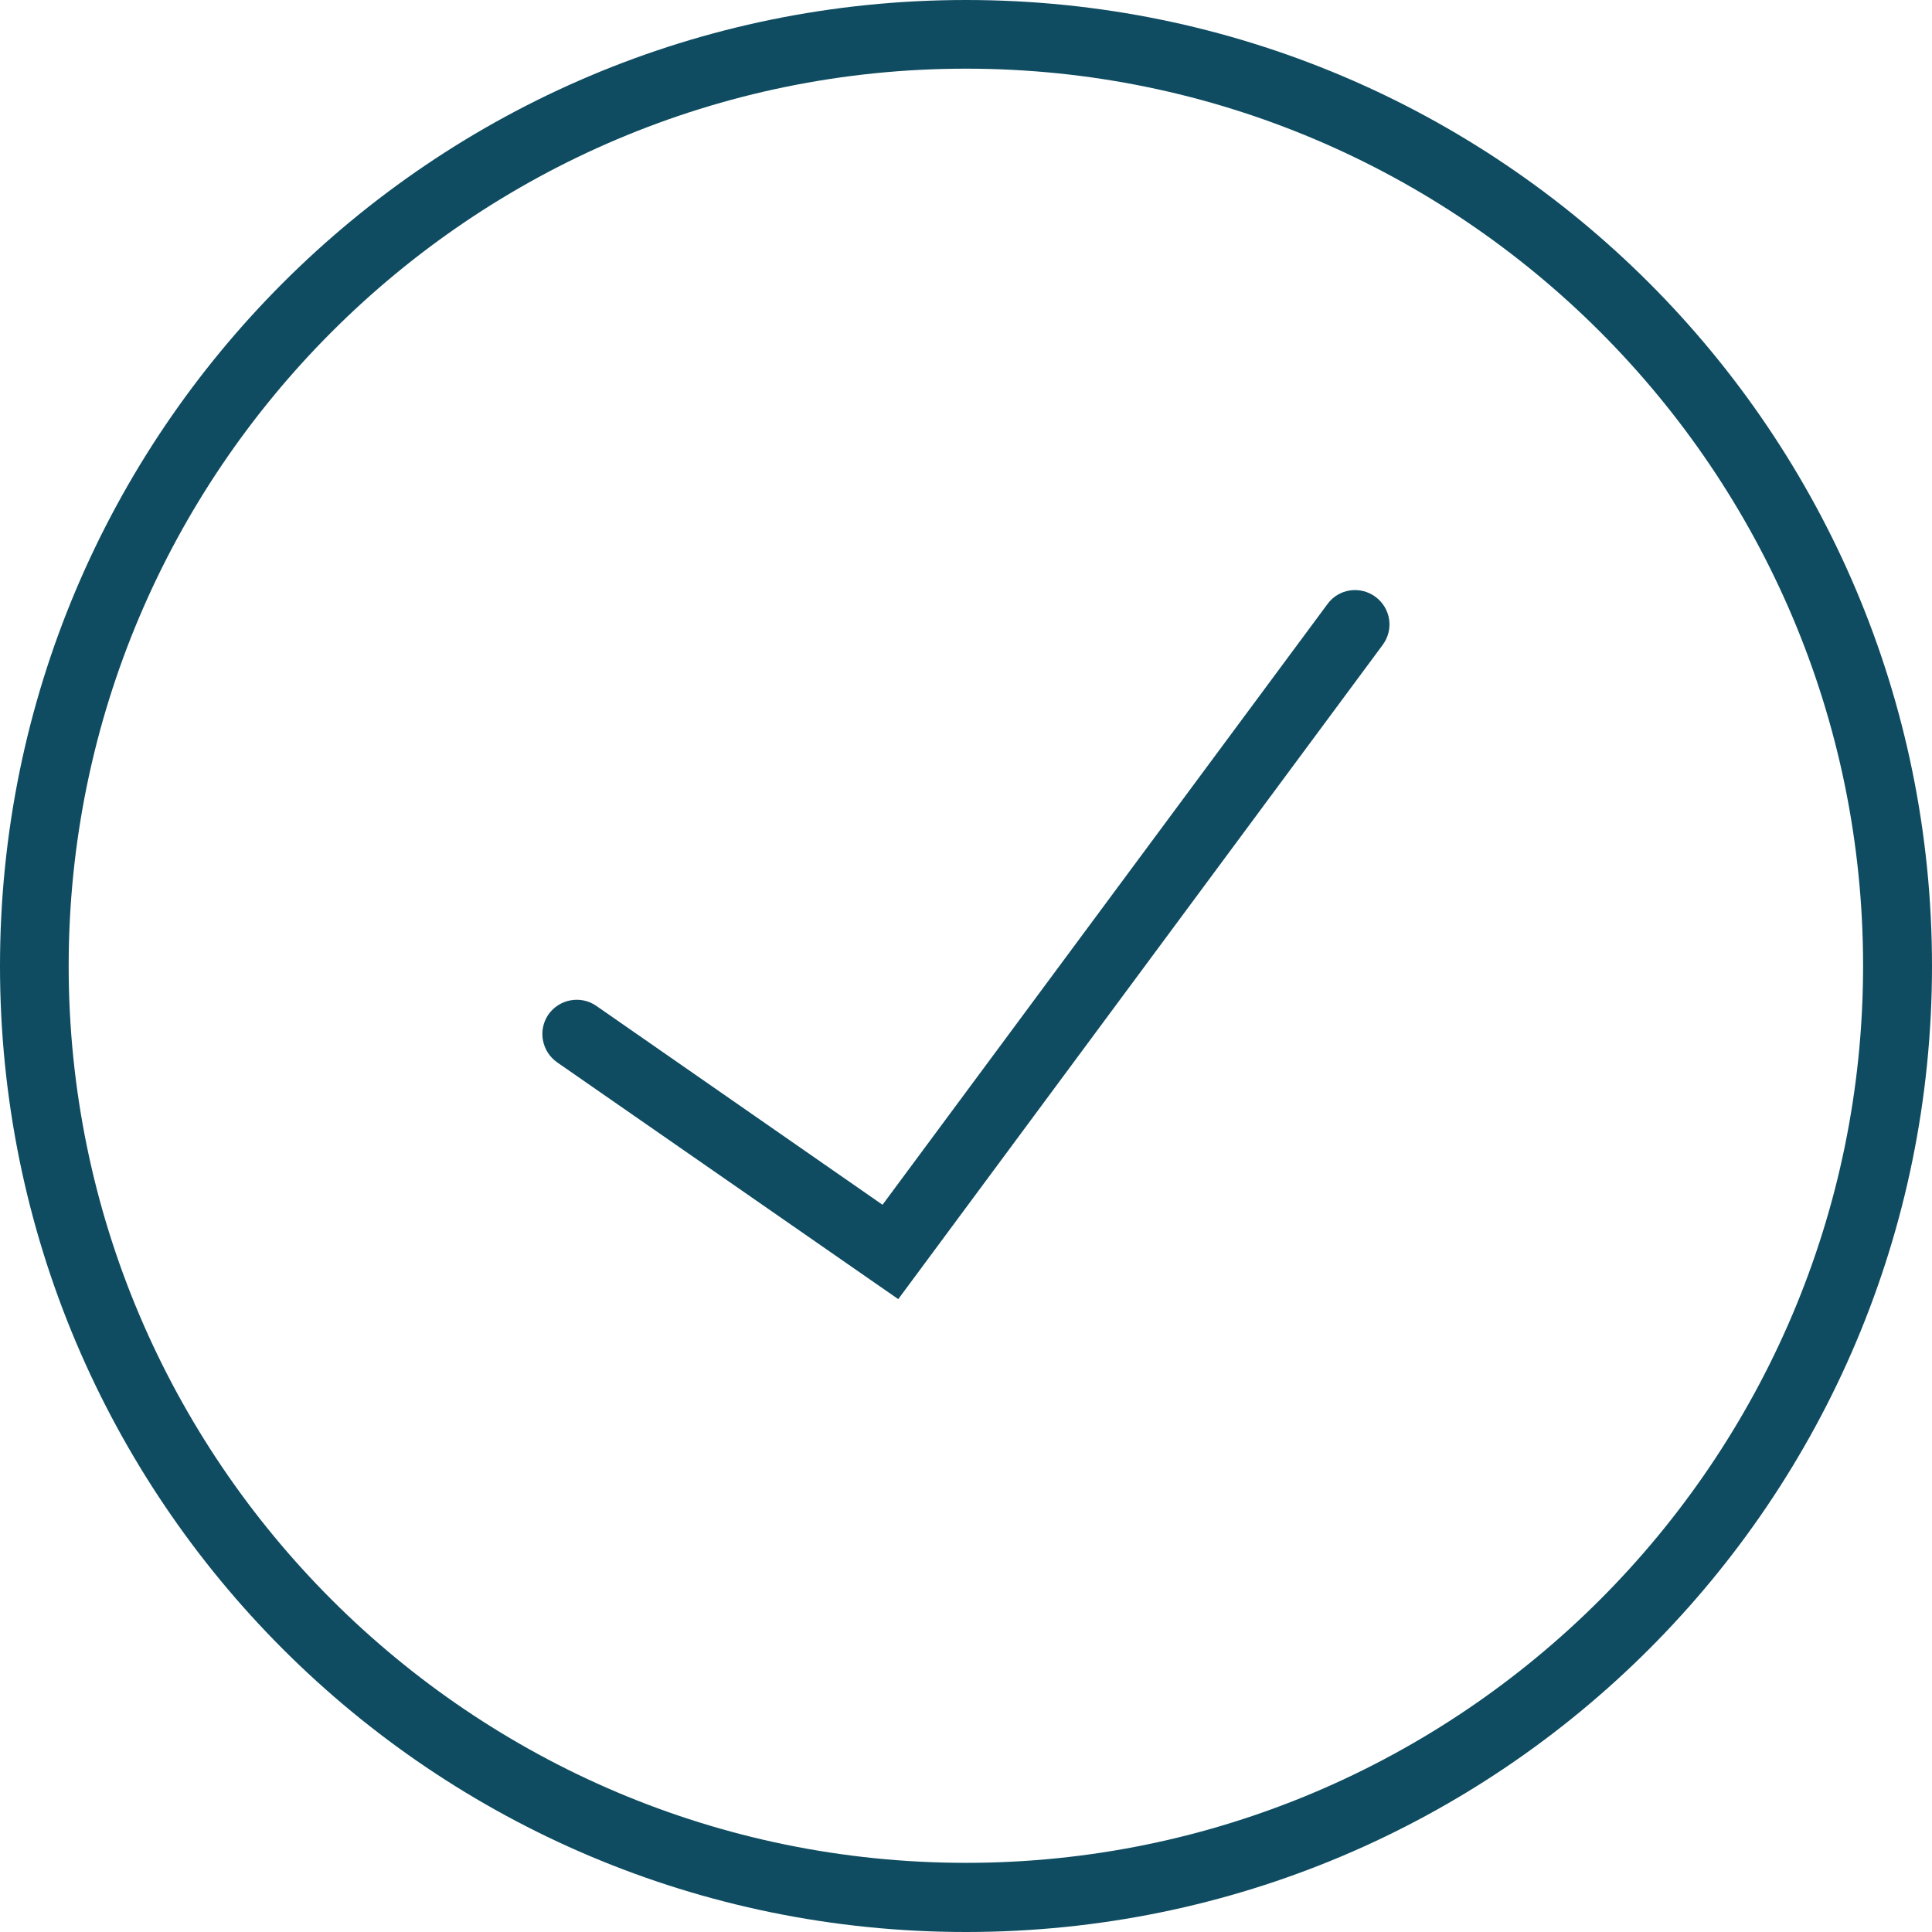
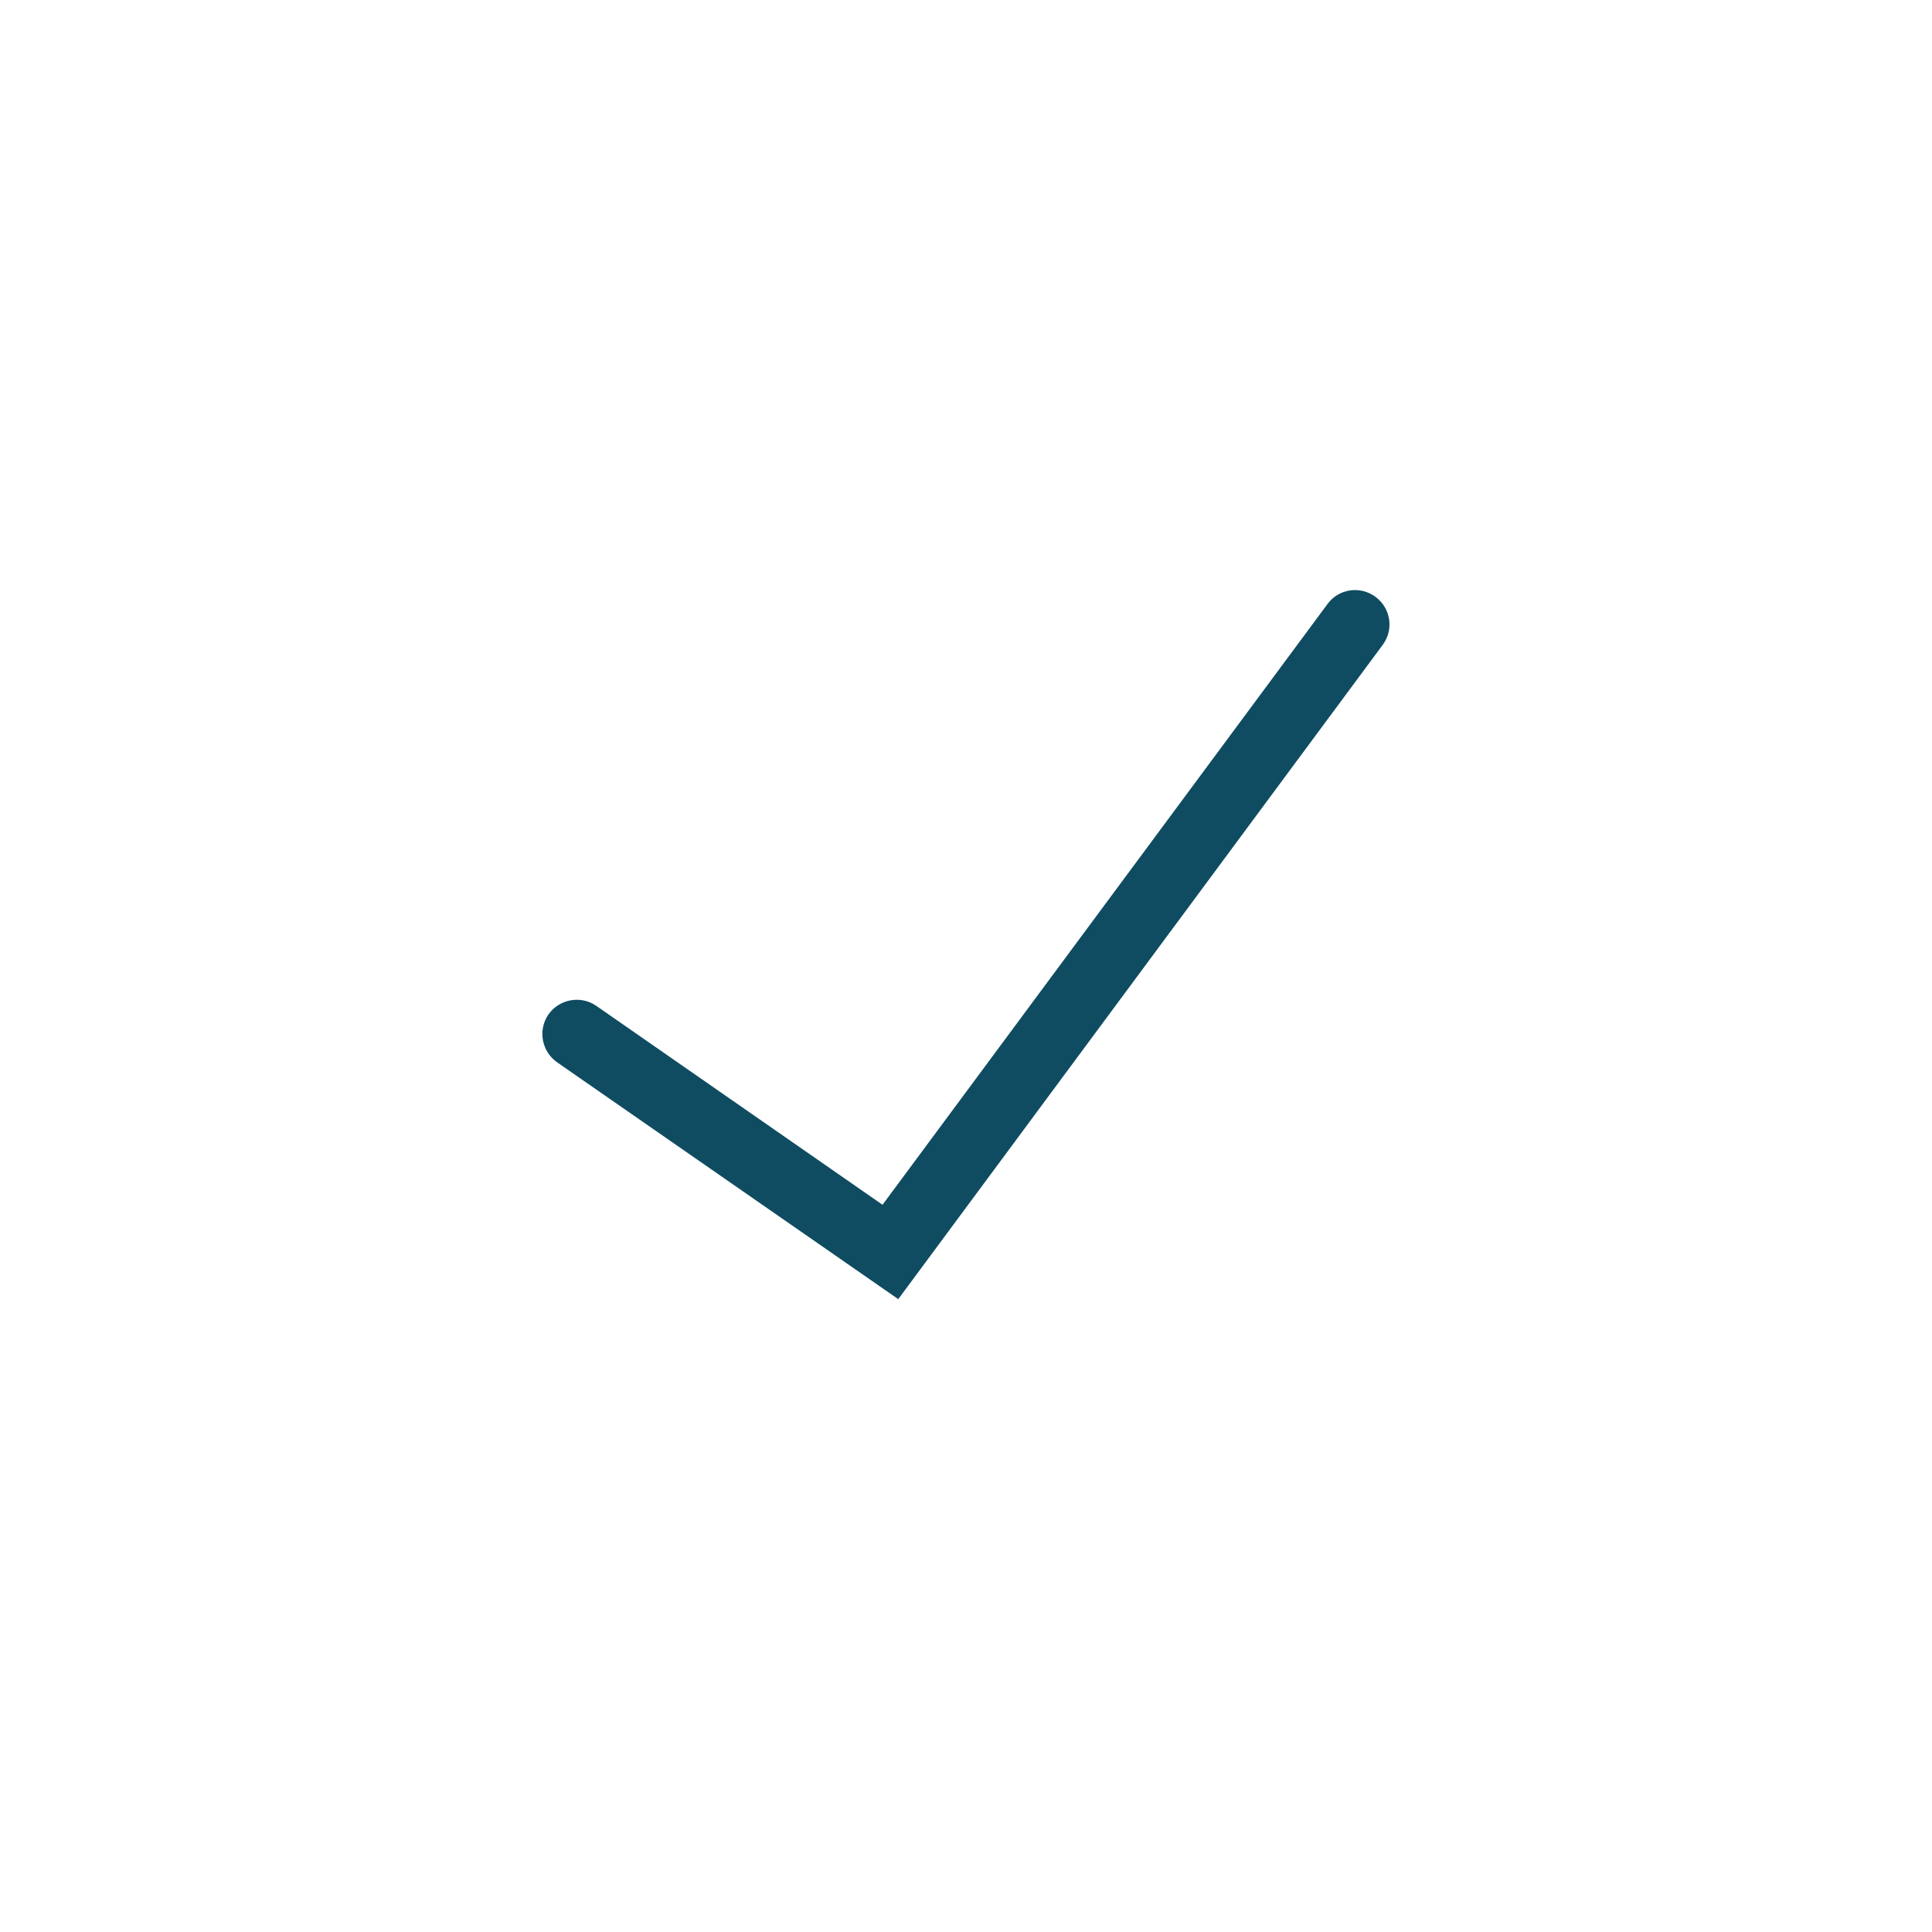
<svg xmlns="http://www.w3.org/2000/svg" id="Ebene_2" viewBox="0 0 79.62 79.62">
  <defs>
    <style>.cls-1{fill:#0f4c61;}</style>
  </defs>
  <g id="Ebene_1-2">
-     <path class="cls-1" d="M39.81,2.83c20.39,0,36.97,16.59,36.97,36.97s-16.59,36.97-36.97,36.97S2.83,60.2,2.83,39.81,19.42,2.83,39.81,2.83M39.81,0C17.82,0,0,17.82,0,39.81s17.82,39.81,39.81,39.81,39.81-17.82,39.81-39.81S61.8,0,39.81,0h0Z" />
    <path class="cls-1" d="M37.02,53.54l-14.06-9.76c-.64-.45-.8-1.33-.36-1.97.45-.64,1.33-.8,1.97-.36l11.8,8.2,18.34-24.76c.46-.63,1.35-.76,1.98-.29.63.47.76,1.35.29,1.98l-19.97,26.97Z" />
  </g>
</svg>